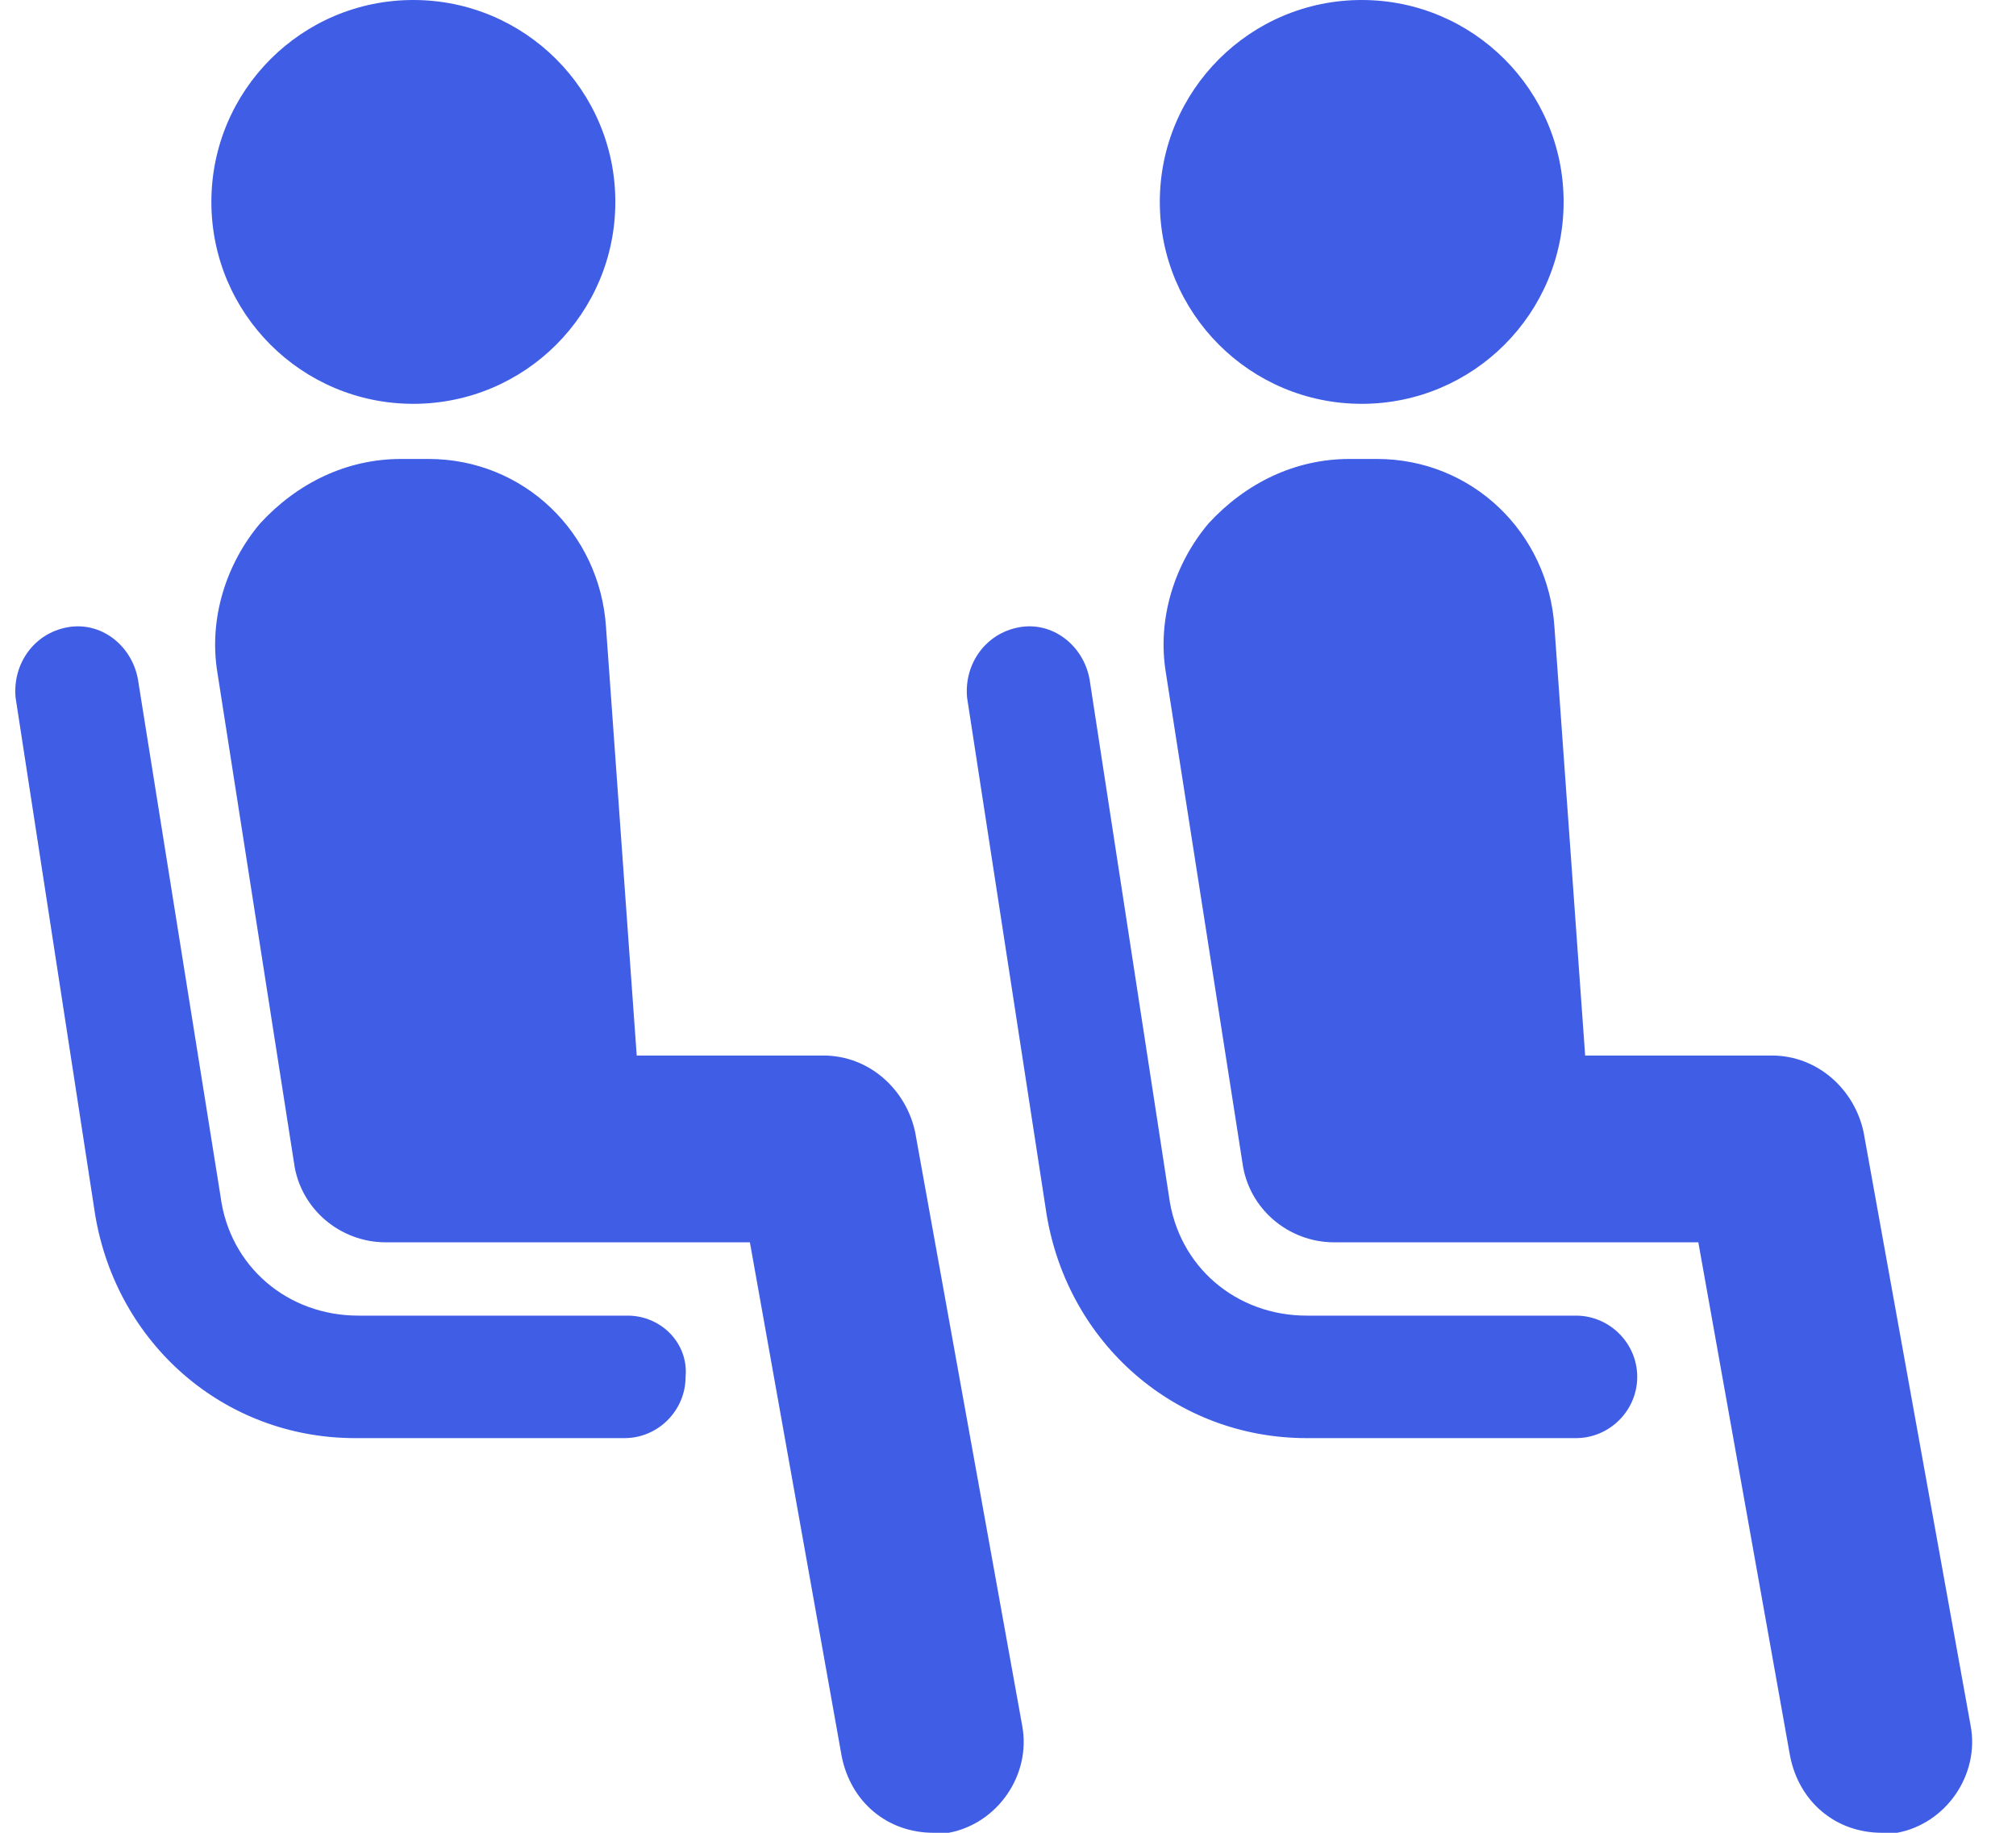
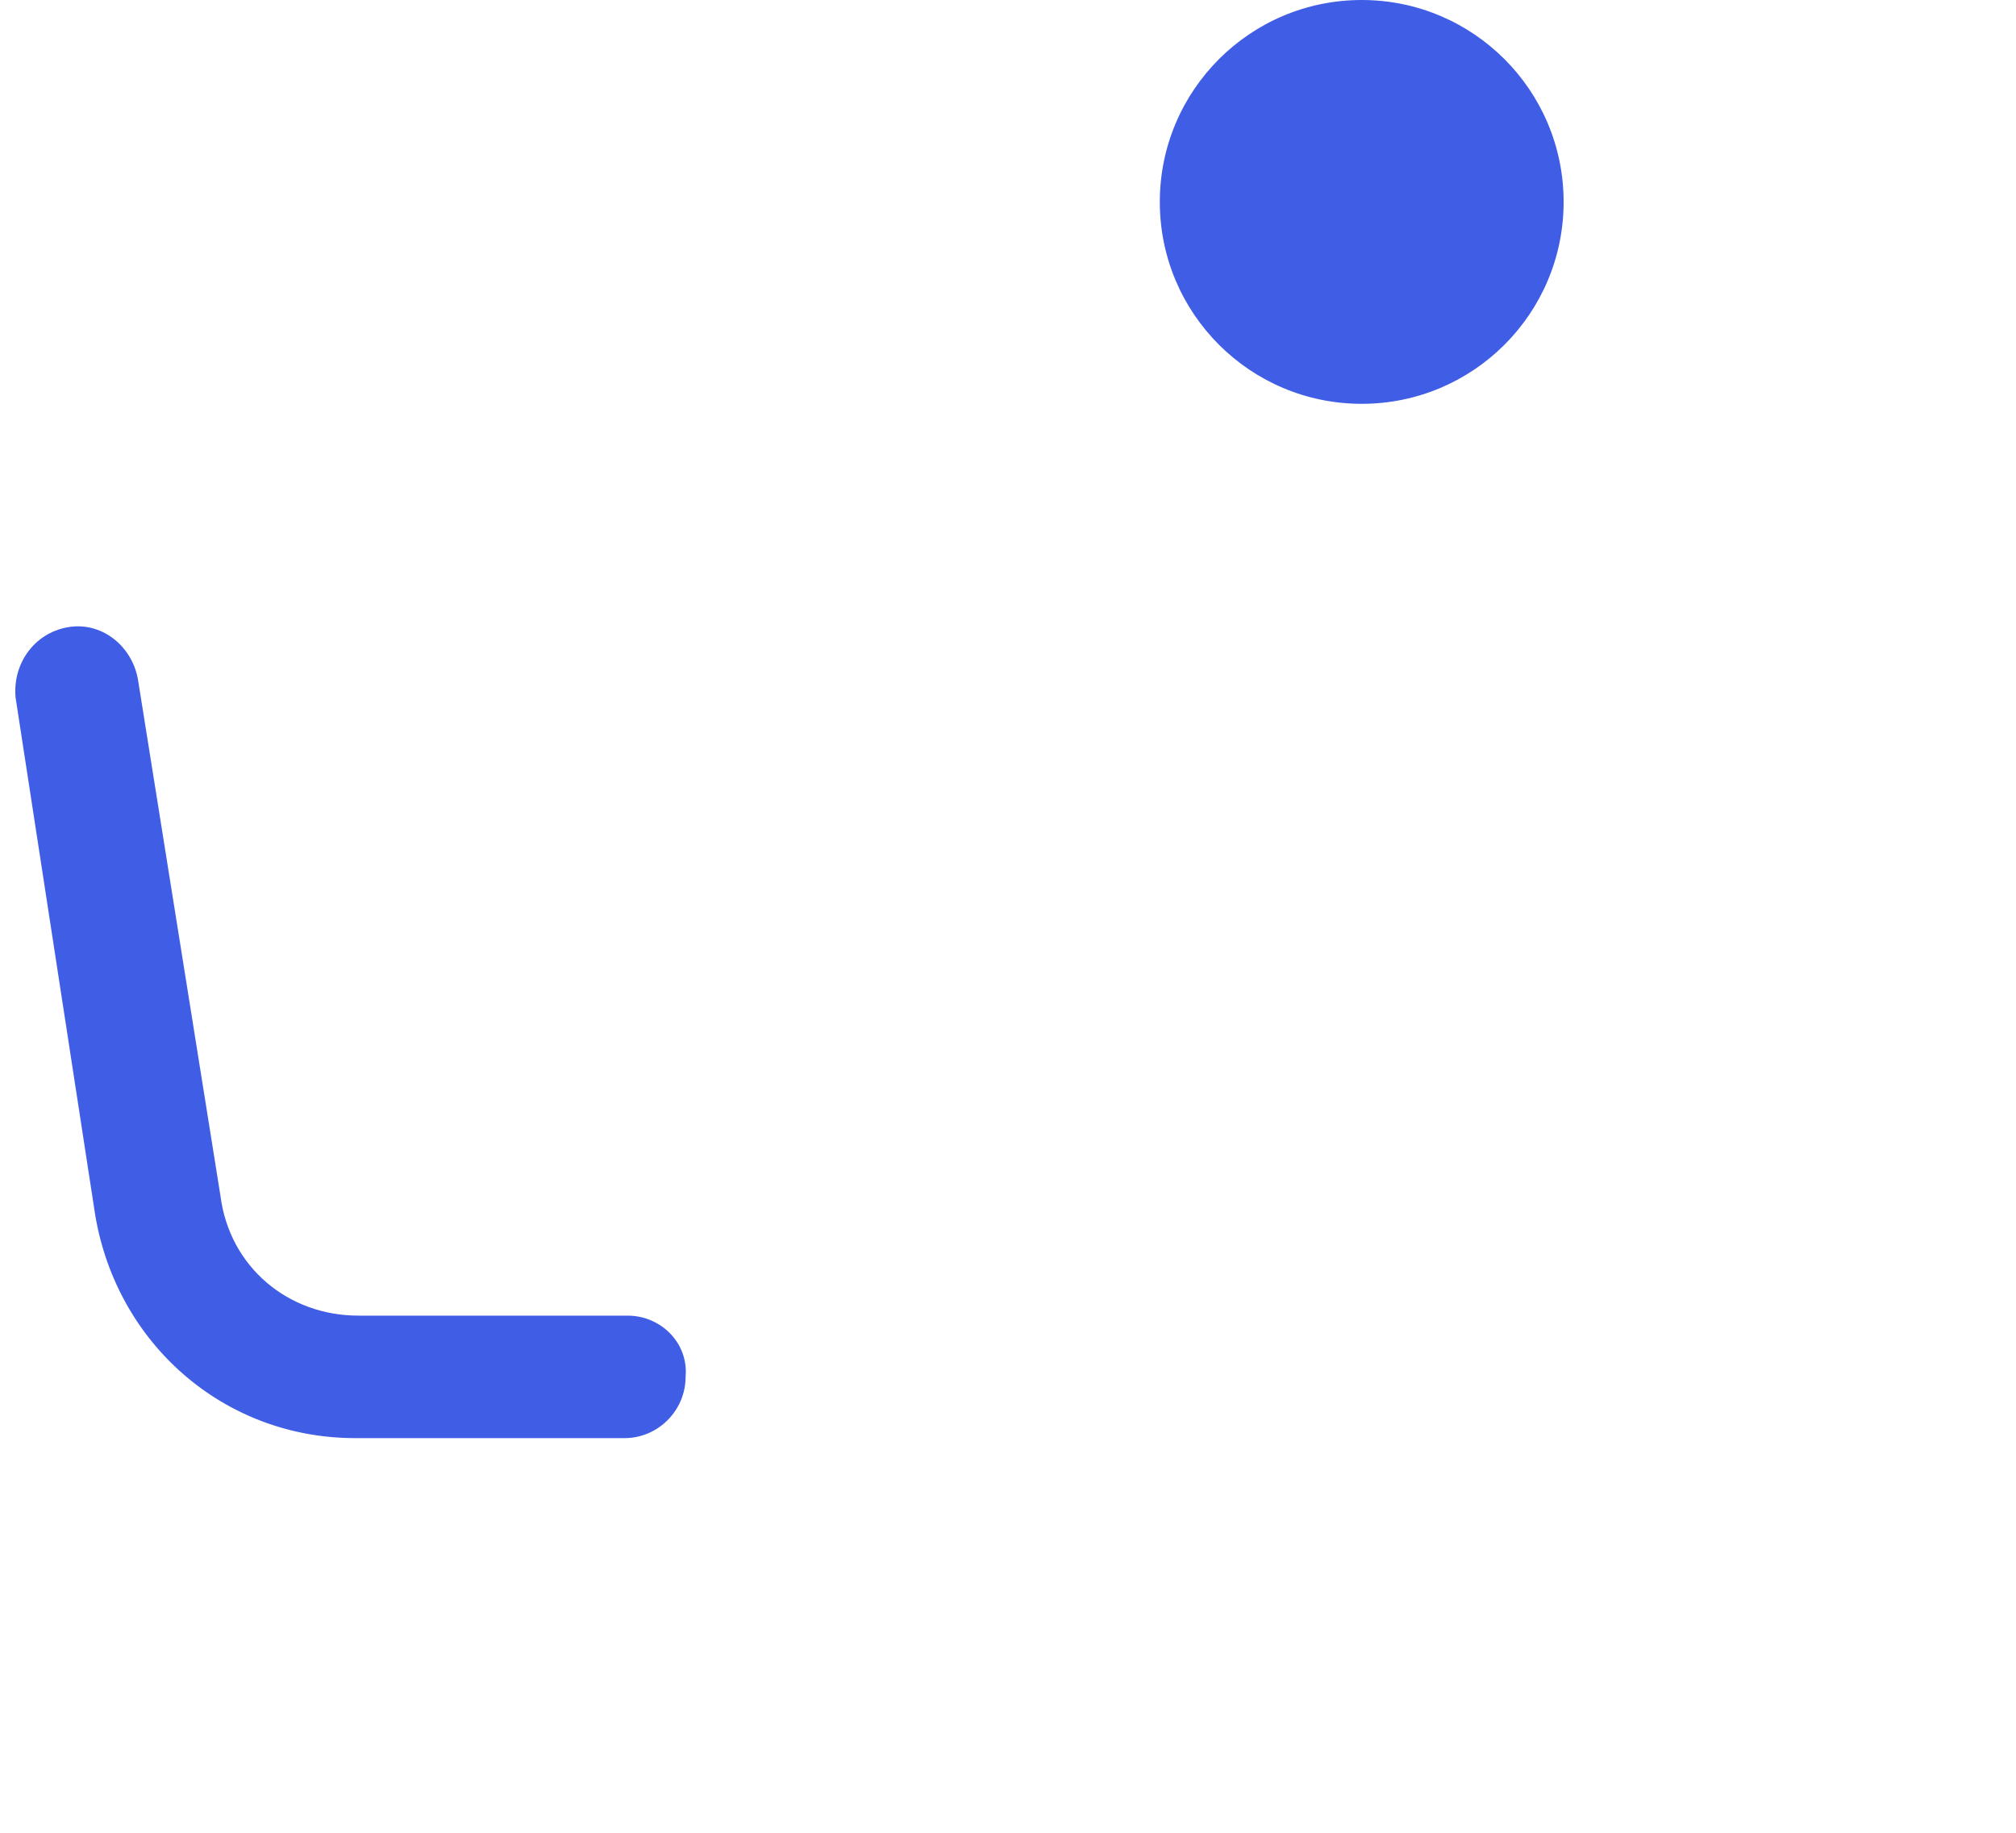
<svg xmlns="http://www.w3.org/2000/svg" width="11" height="10" viewBox="0 0 13 12" fill="none">
  <path d="M10.138 1.322C10.138 2.053 9.546 2.644 8.816 2.644C8.086 2.644 7.494 2.053 7.494 1.322C7.494 0.592 8.086 0 8.816 0C9.546 0 10.138 0.592 10.138 1.322Z" fill="#405DE6" />
-   <path d="M10.219 8.614H8.456C7.995 8.614 7.615 8.294 7.554 7.833L7.034 4.447C6.994 4.227 6.793 4.067 6.573 4.107C6.353 4.147 6.212 4.347 6.232 4.567L6.753 7.953C6.893 8.795 7.595 9.416 8.456 9.416H10.219C10.439 9.416 10.62 9.235 10.62 9.015C10.62 8.795 10.439 8.614 10.219 8.614L10.219 8.614Z" fill="#405DE6" />
-   <path d="M12.102 7.412C12.042 7.132 11.801 6.911 11.501 6.911H10.279L10.078 4.107C10.038 3.486 9.537 3.005 8.916 3.005H8.736C8.376 3.005 8.055 3.165 7.814 3.426C7.594 3.686 7.474 4.047 7.534 4.407L8.035 7.613C8.075 7.913 8.335 8.134 8.636 8.134H11.02L11.621 11.499C11.681 11.8 11.921 12 12.222 12H12.322C12.643 11.94 12.863 11.619 12.803 11.299L12.102 7.412Z" fill="#405DE6" />
-   <path d="M3.929 1.322C3.929 2.053 3.337 2.644 2.606 2.644C1.876 2.644 1.284 2.053 1.284 1.322C1.284 0.592 1.876 0 2.606 0C3.337 0 3.929 0.592 3.929 1.322Z" fill="#405DE6" />
  <path d="M4.008 8.614H2.246C1.785 8.614 1.404 8.294 1.344 7.833L0.803 4.447C0.763 4.227 0.563 4.067 0.342 4.107C0.122 4.147 -0.018 4.347 0.002 4.567L0.523 7.953C0.663 8.795 1.364 9.416 2.226 9.416H3.989C4.209 9.416 4.389 9.235 4.389 9.015C4.409 8.795 4.229 8.614 4.009 8.614L4.008 8.614Z" fill="#405DE6" />
-   <path d="M5.892 7.412C5.832 7.132 5.591 6.911 5.291 6.911H4.069L3.868 4.107C3.828 3.486 3.327 3.005 2.706 3.005H2.526C2.166 3.005 1.845 3.165 1.604 3.426C1.384 3.686 1.264 4.047 1.324 4.407L1.825 7.613C1.865 7.913 2.125 8.134 2.426 8.134H4.81L5.411 11.499C5.471 11.8 5.711 12 6.012 12H6.112C6.433 11.94 6.653 11.619 6.593 11.299L5.892 7.412Z" fill="#405DE6" />
</svg>